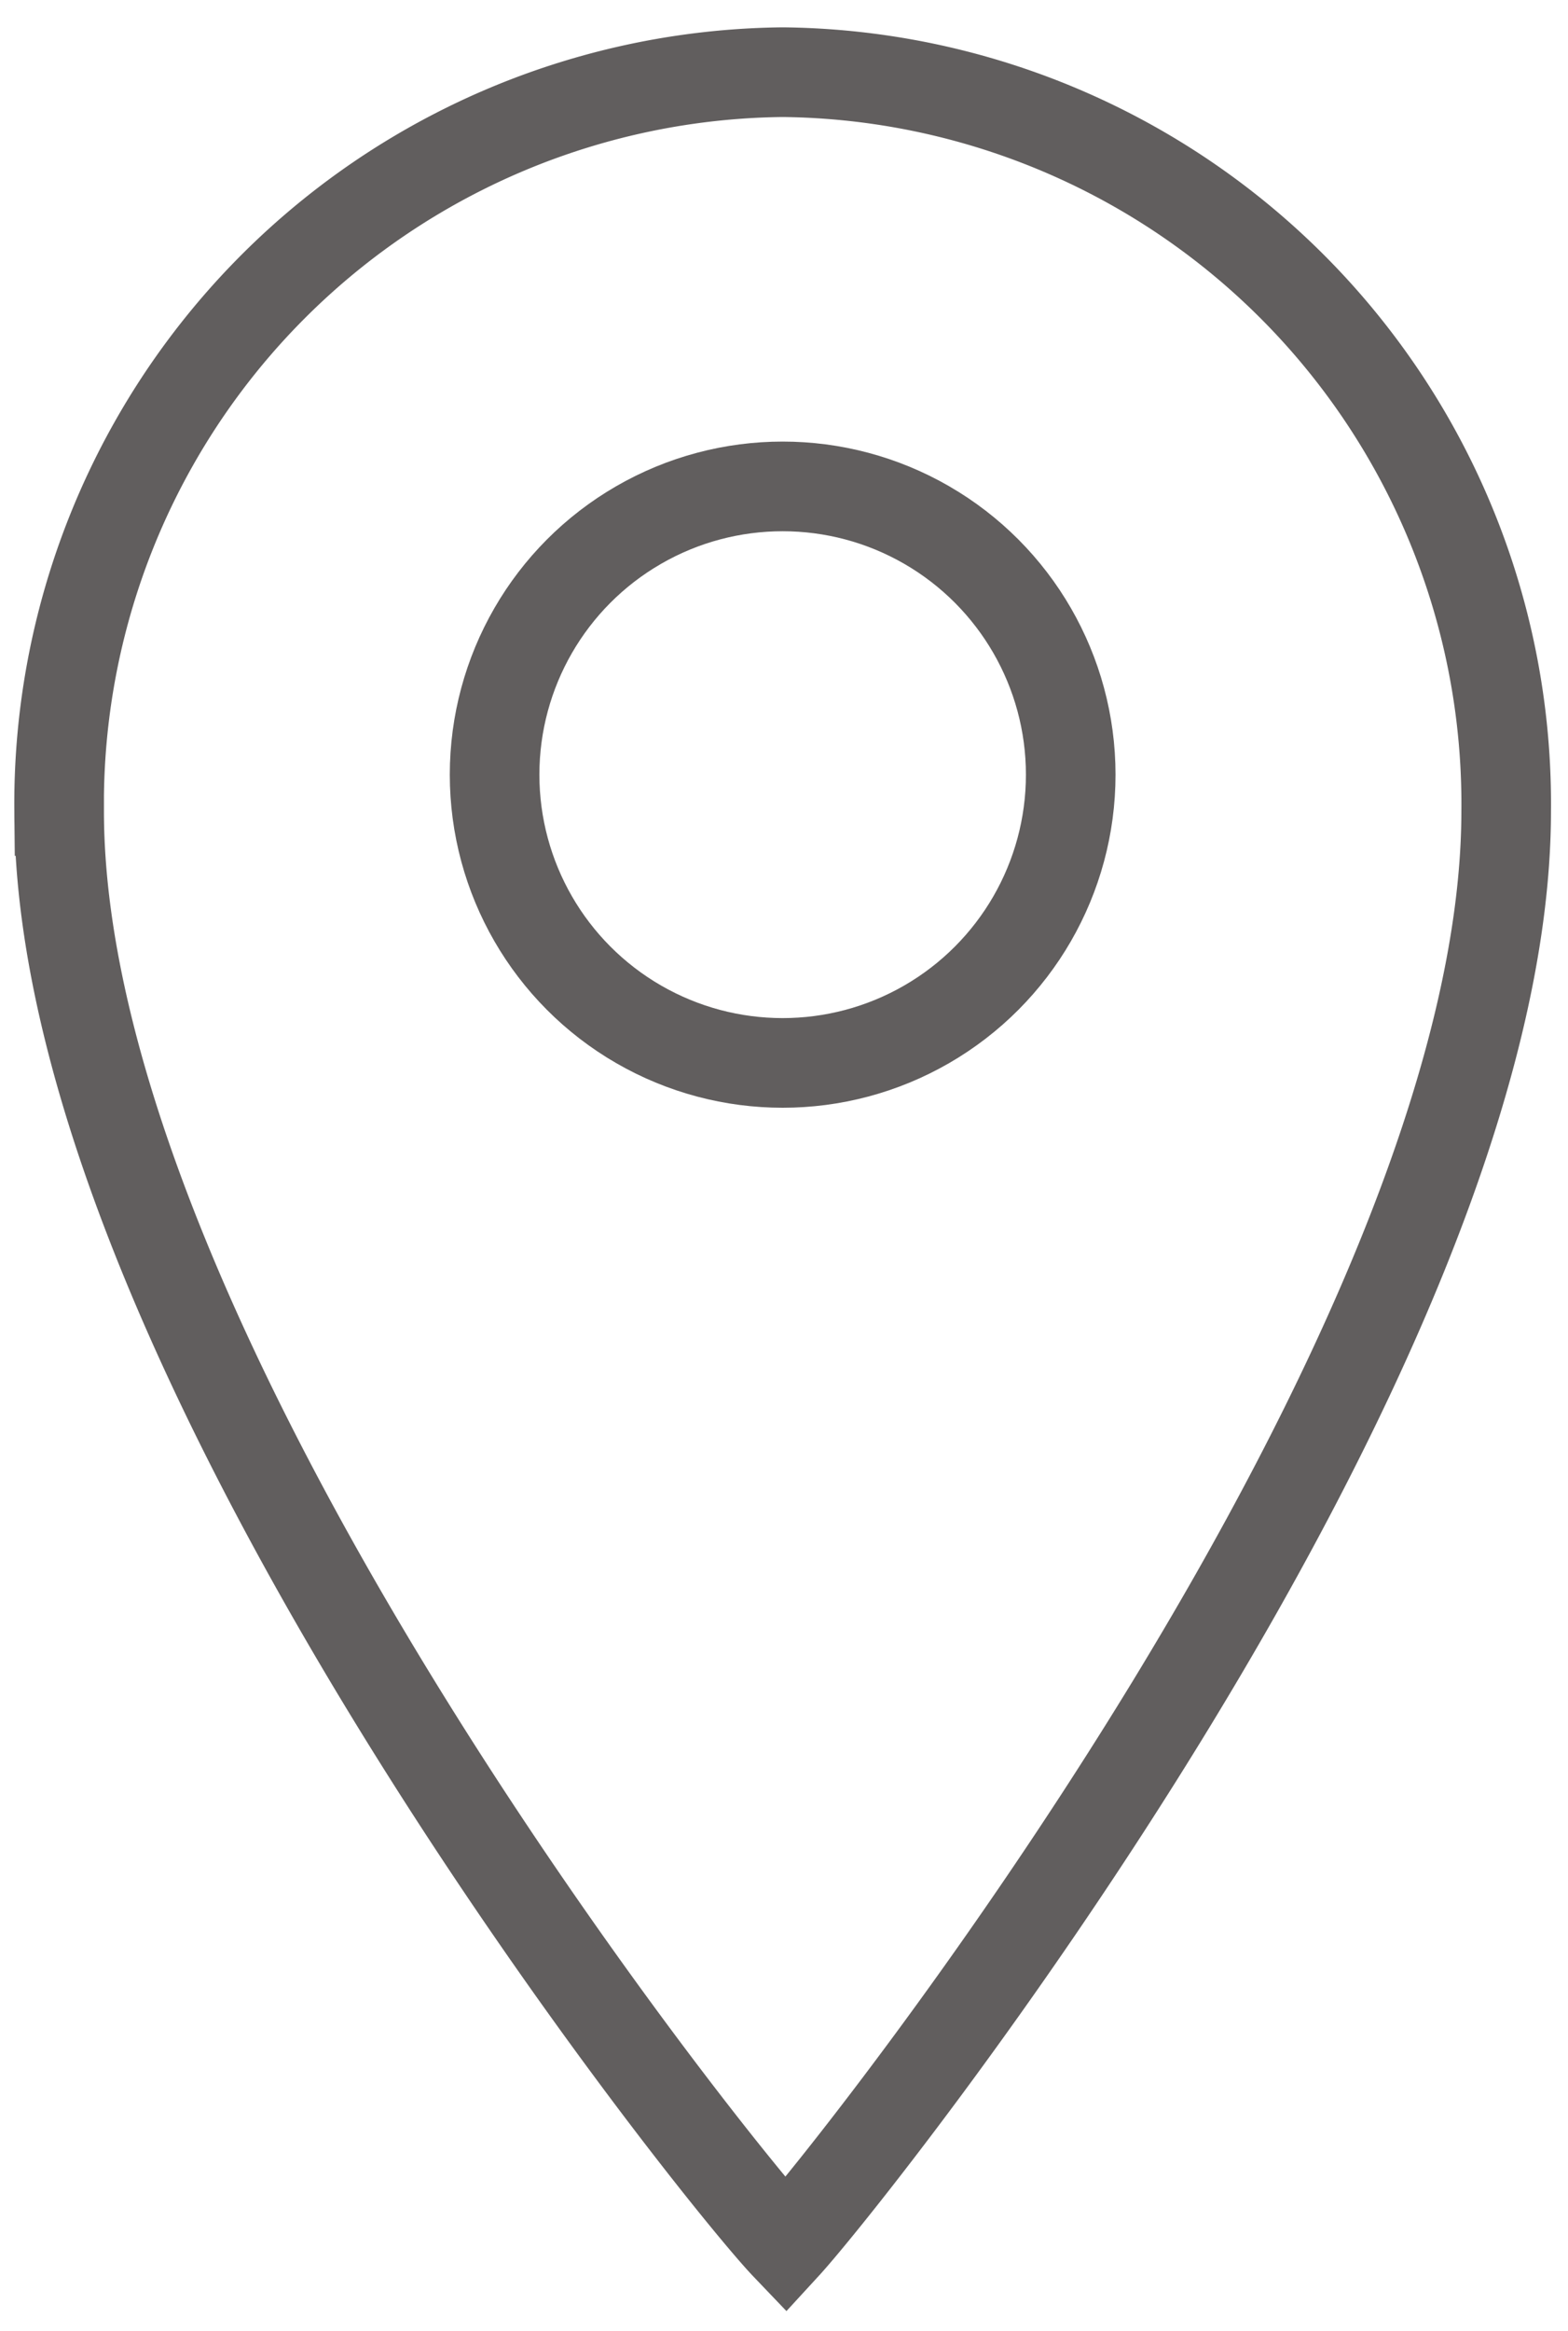
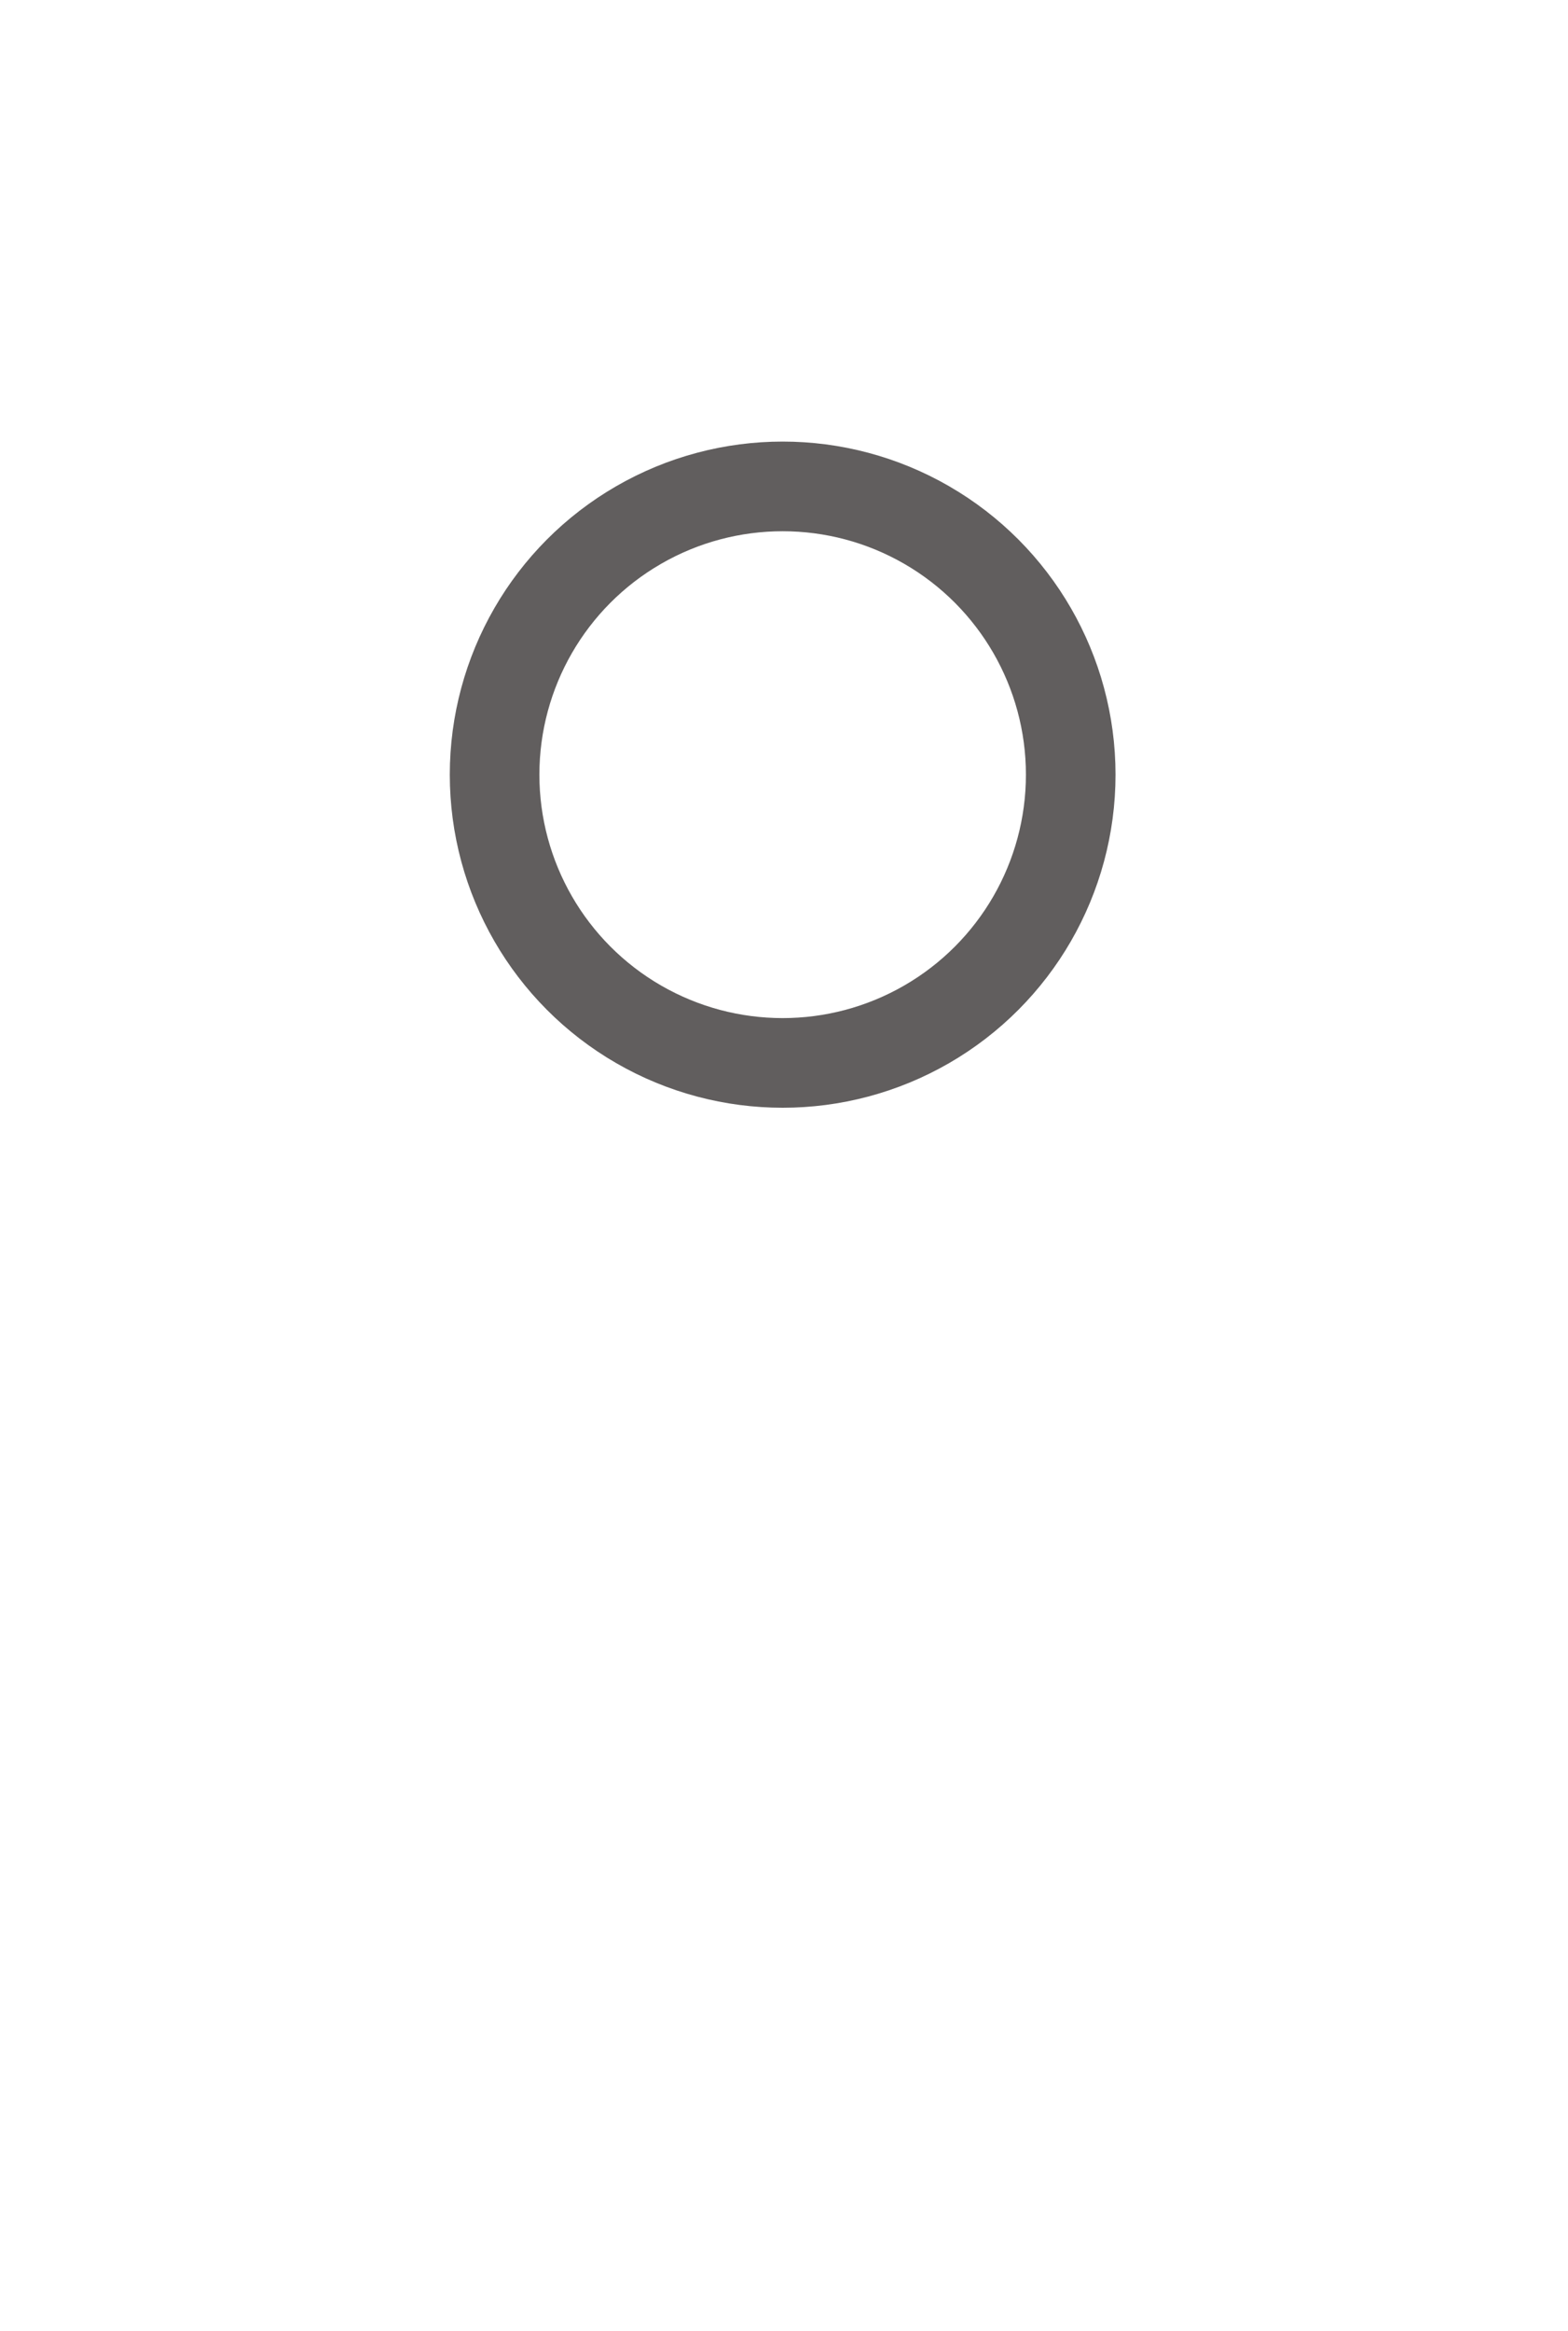
<svg xmlns="http://www.w3.org/2000/svg" viewBox="0 0 35 52">
  <g fill="none" stroke="#615e5e" stroke-miterlimit="10" stroke-width="2">
-     <path d="m33.62 18.09c0 12.1-14.6 30.39-16.08 32-1.54-1.61-16.22-19.9-16.22-32a16.32 16.32 0 0 1 16.15-16.48 16.32 16.32 0 0 1 16.15 16.48z" />
    <circle cx="17.47" cy="17.28" r="6.43" />
  </g>
</svg>